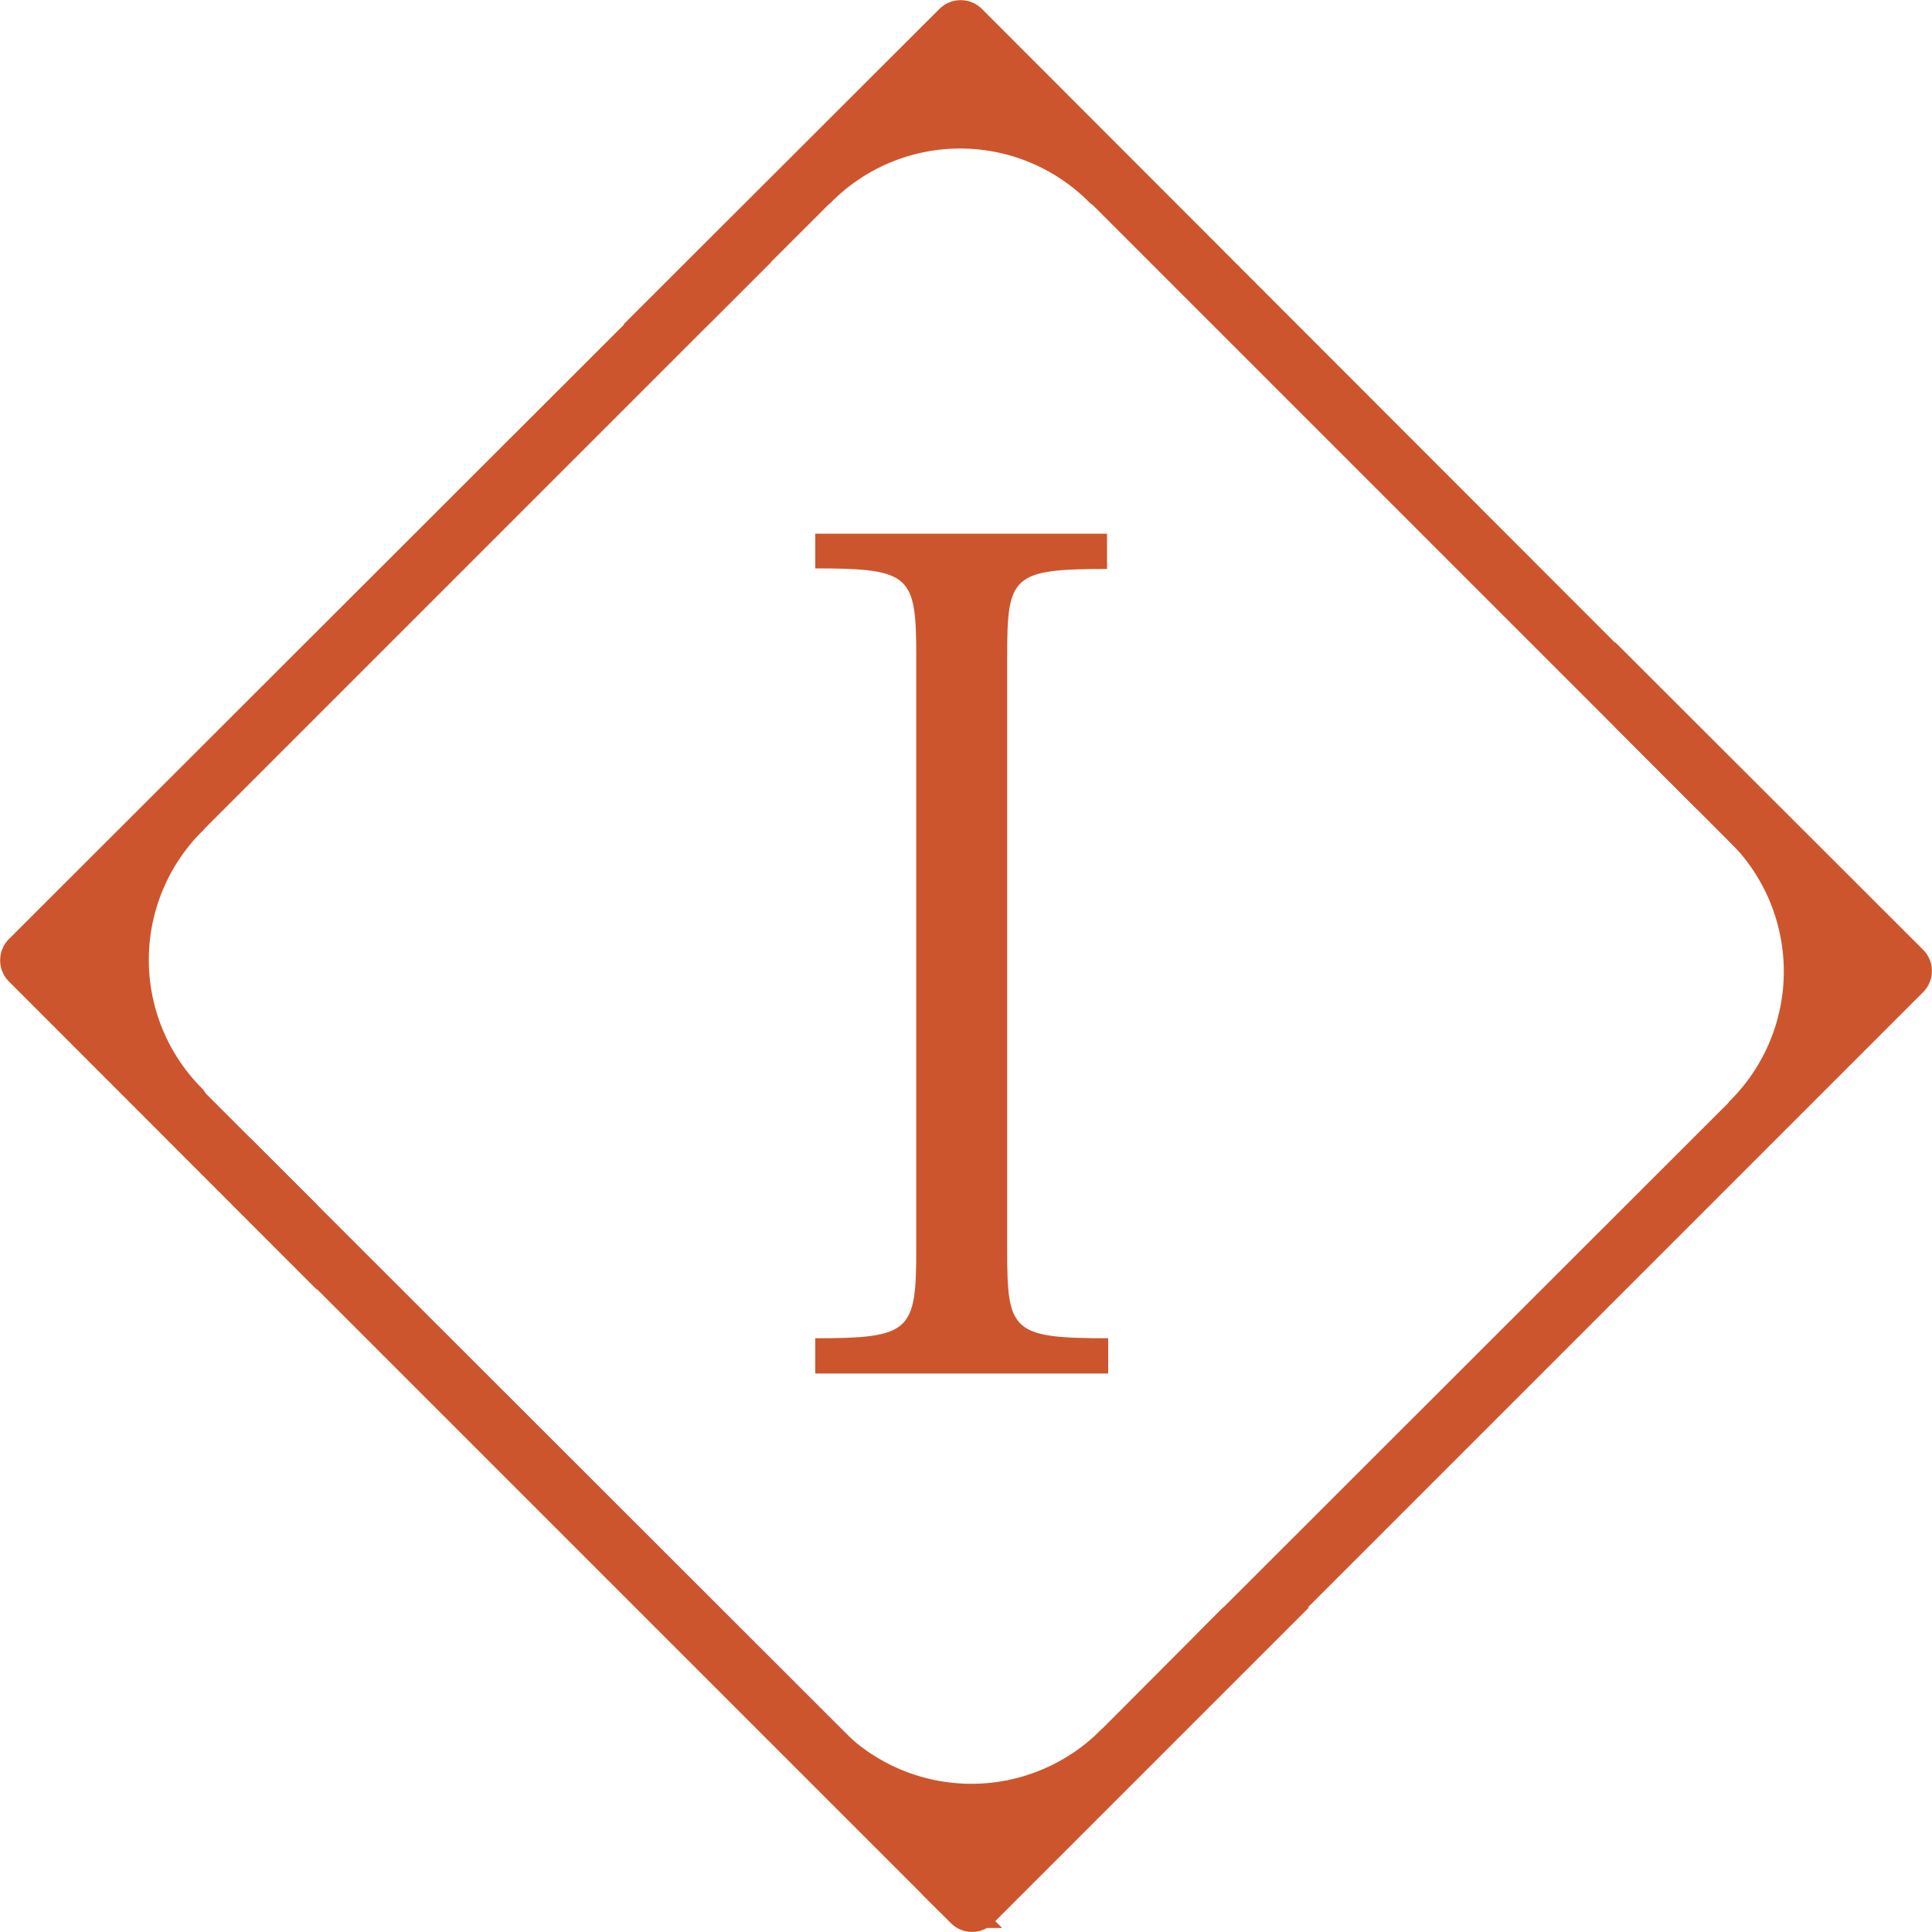
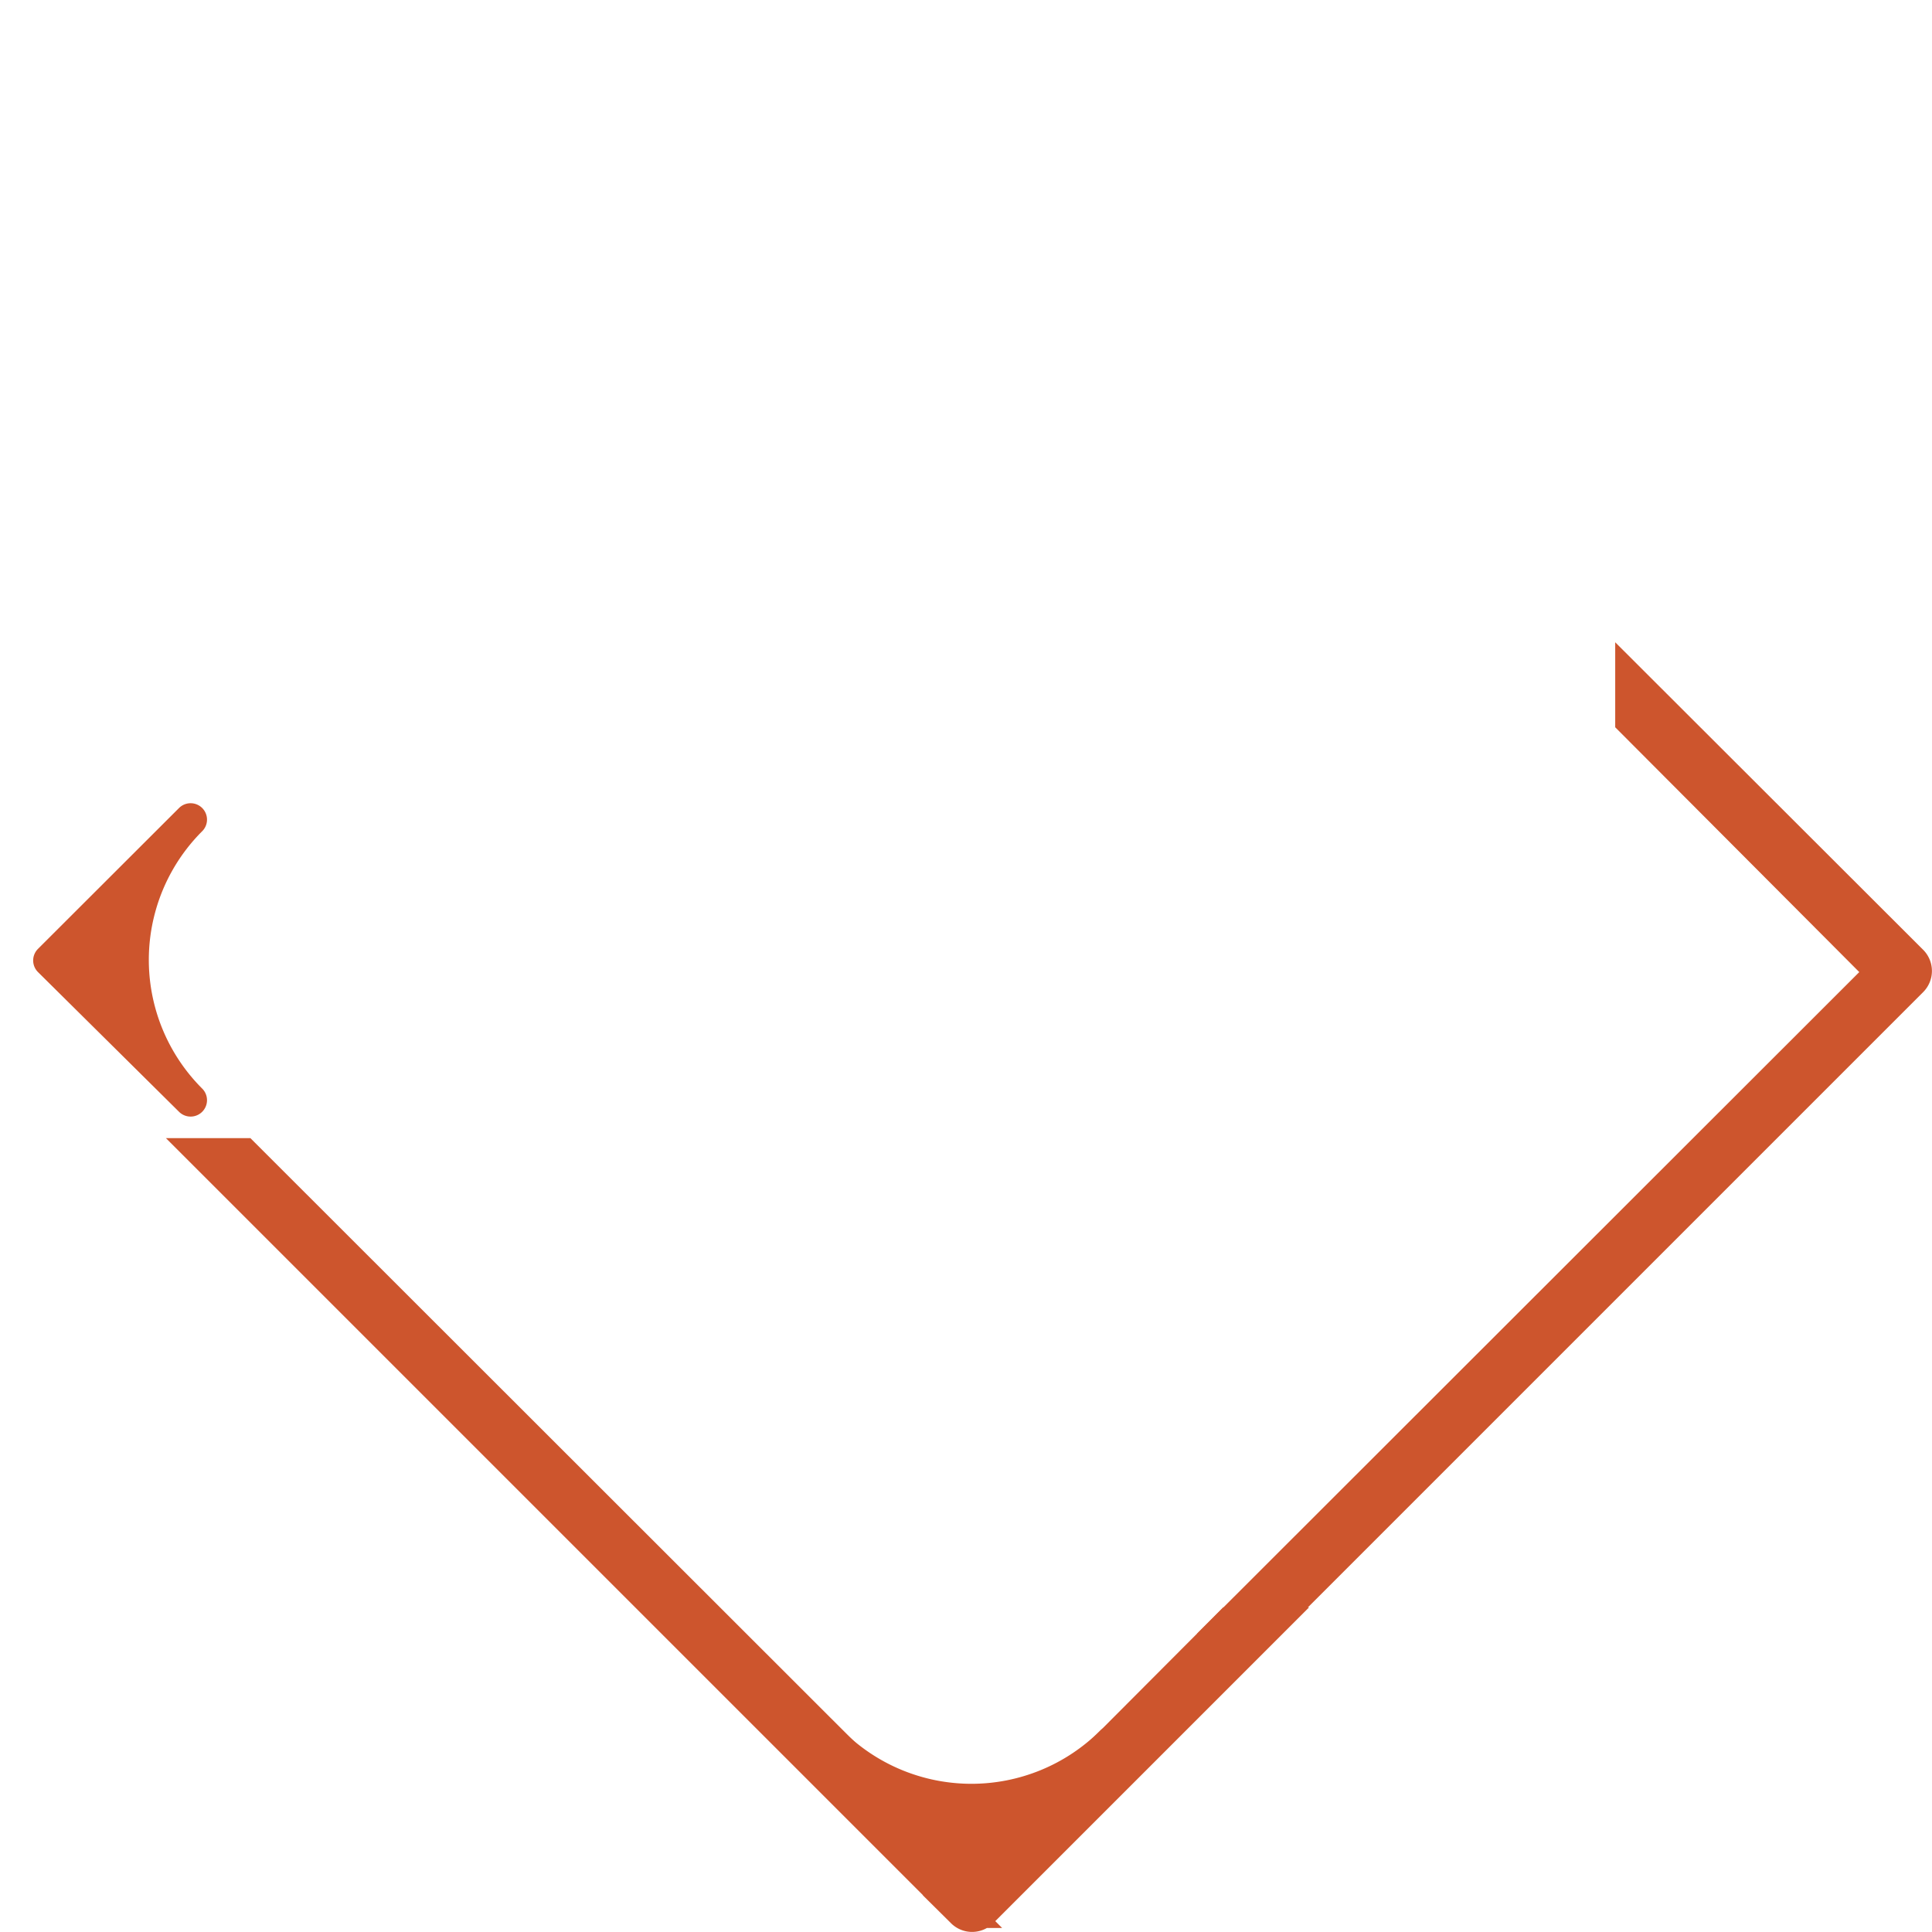
<svg xmlns="http://www.w3.org/2000/svg" width="101.36" height="101.36" viewBox="0 0 101.36 101.36">
  <defs>
    <style>.cls-1,.cls-3,.cls-4{fill:#cd552d;}.cls-2{fill:none;opacity:0.8;}.cls-3,.cls-4{stroke:#cd552d;stroke-width:1.72px;}.cls-3{stroke-miterlimit:10;}.cls-4{stroke-linecap:round;stroke-linejoin:round;}</style>
  </defs>
  <g id="レイヤー_2" data-name="レイヤー 2">
    <g id="テキスト">
-       <path class="cls-1" d="M48.07,34.41c0-4.23-.3-4.59-5.3-4.59V28H58.08v1.85c-5,0-5.24.36-5.24,4.59V65.56c0,4.29.23,4.65,5.3,4.65v1.85H42.77V70.21c5,0,5.3-.36,5.3-4.65Z" />
      <path class="cls-2" d="M100.29,51.47,51.47,100.29a.71.71,0,0,1-1,0L1.07,50.9a.72.72,0,0,1,0-1L49.88,1.07a.72.72,0,0,1,1,0l49.39,49.39A.71.71,0,0,1,100.29,51.47Z" />
-       <path class="cls-3" d="M36.82,16.16,50.39,2.6l39,39h2L50.9,1.07a.72.72,0,0,0-1,0L34.79,16.16Z" />
-       <path class="cls-3" d="M15.76,63.55,2.6,50.39l37-37v-2L1.07,49.88a.72.72,0,0,0,0,1L15.76,65.58Z" />
      <path class="cls-3" d="M85.6,37.8,98.76,51,63.68,86.05v2l36.61-36.61a.71.71,0,0,0,0-1L85.6,35.77Z" />
      <path class="cls-3" d="M64.53,85.19,51,98.76,12.78,60.57h-2l39.72,39.72a.71.71,0,0,0,1,0l15.1-15.1Z" />
      <path class="cls-4" d="M43.6,91.4a10.43,10.43,0,0,0,14.73,0L51,98.76Z" />
      <path class="cls-4" d="M10,43a10.4,10.4,0,0,0,0,14.72L2.6,50.39Z" />
-       <path class="cls-4" d="M57.75,10A10.4,10.4,0,0,0,43,10L50.39,2.6Z" />
-       <path class="cls-4" d="M91.4,58.33a10.43,10.43,0,0,0,0-14.73L98.76,51Z" />
    </g>
  </g>
</svg>